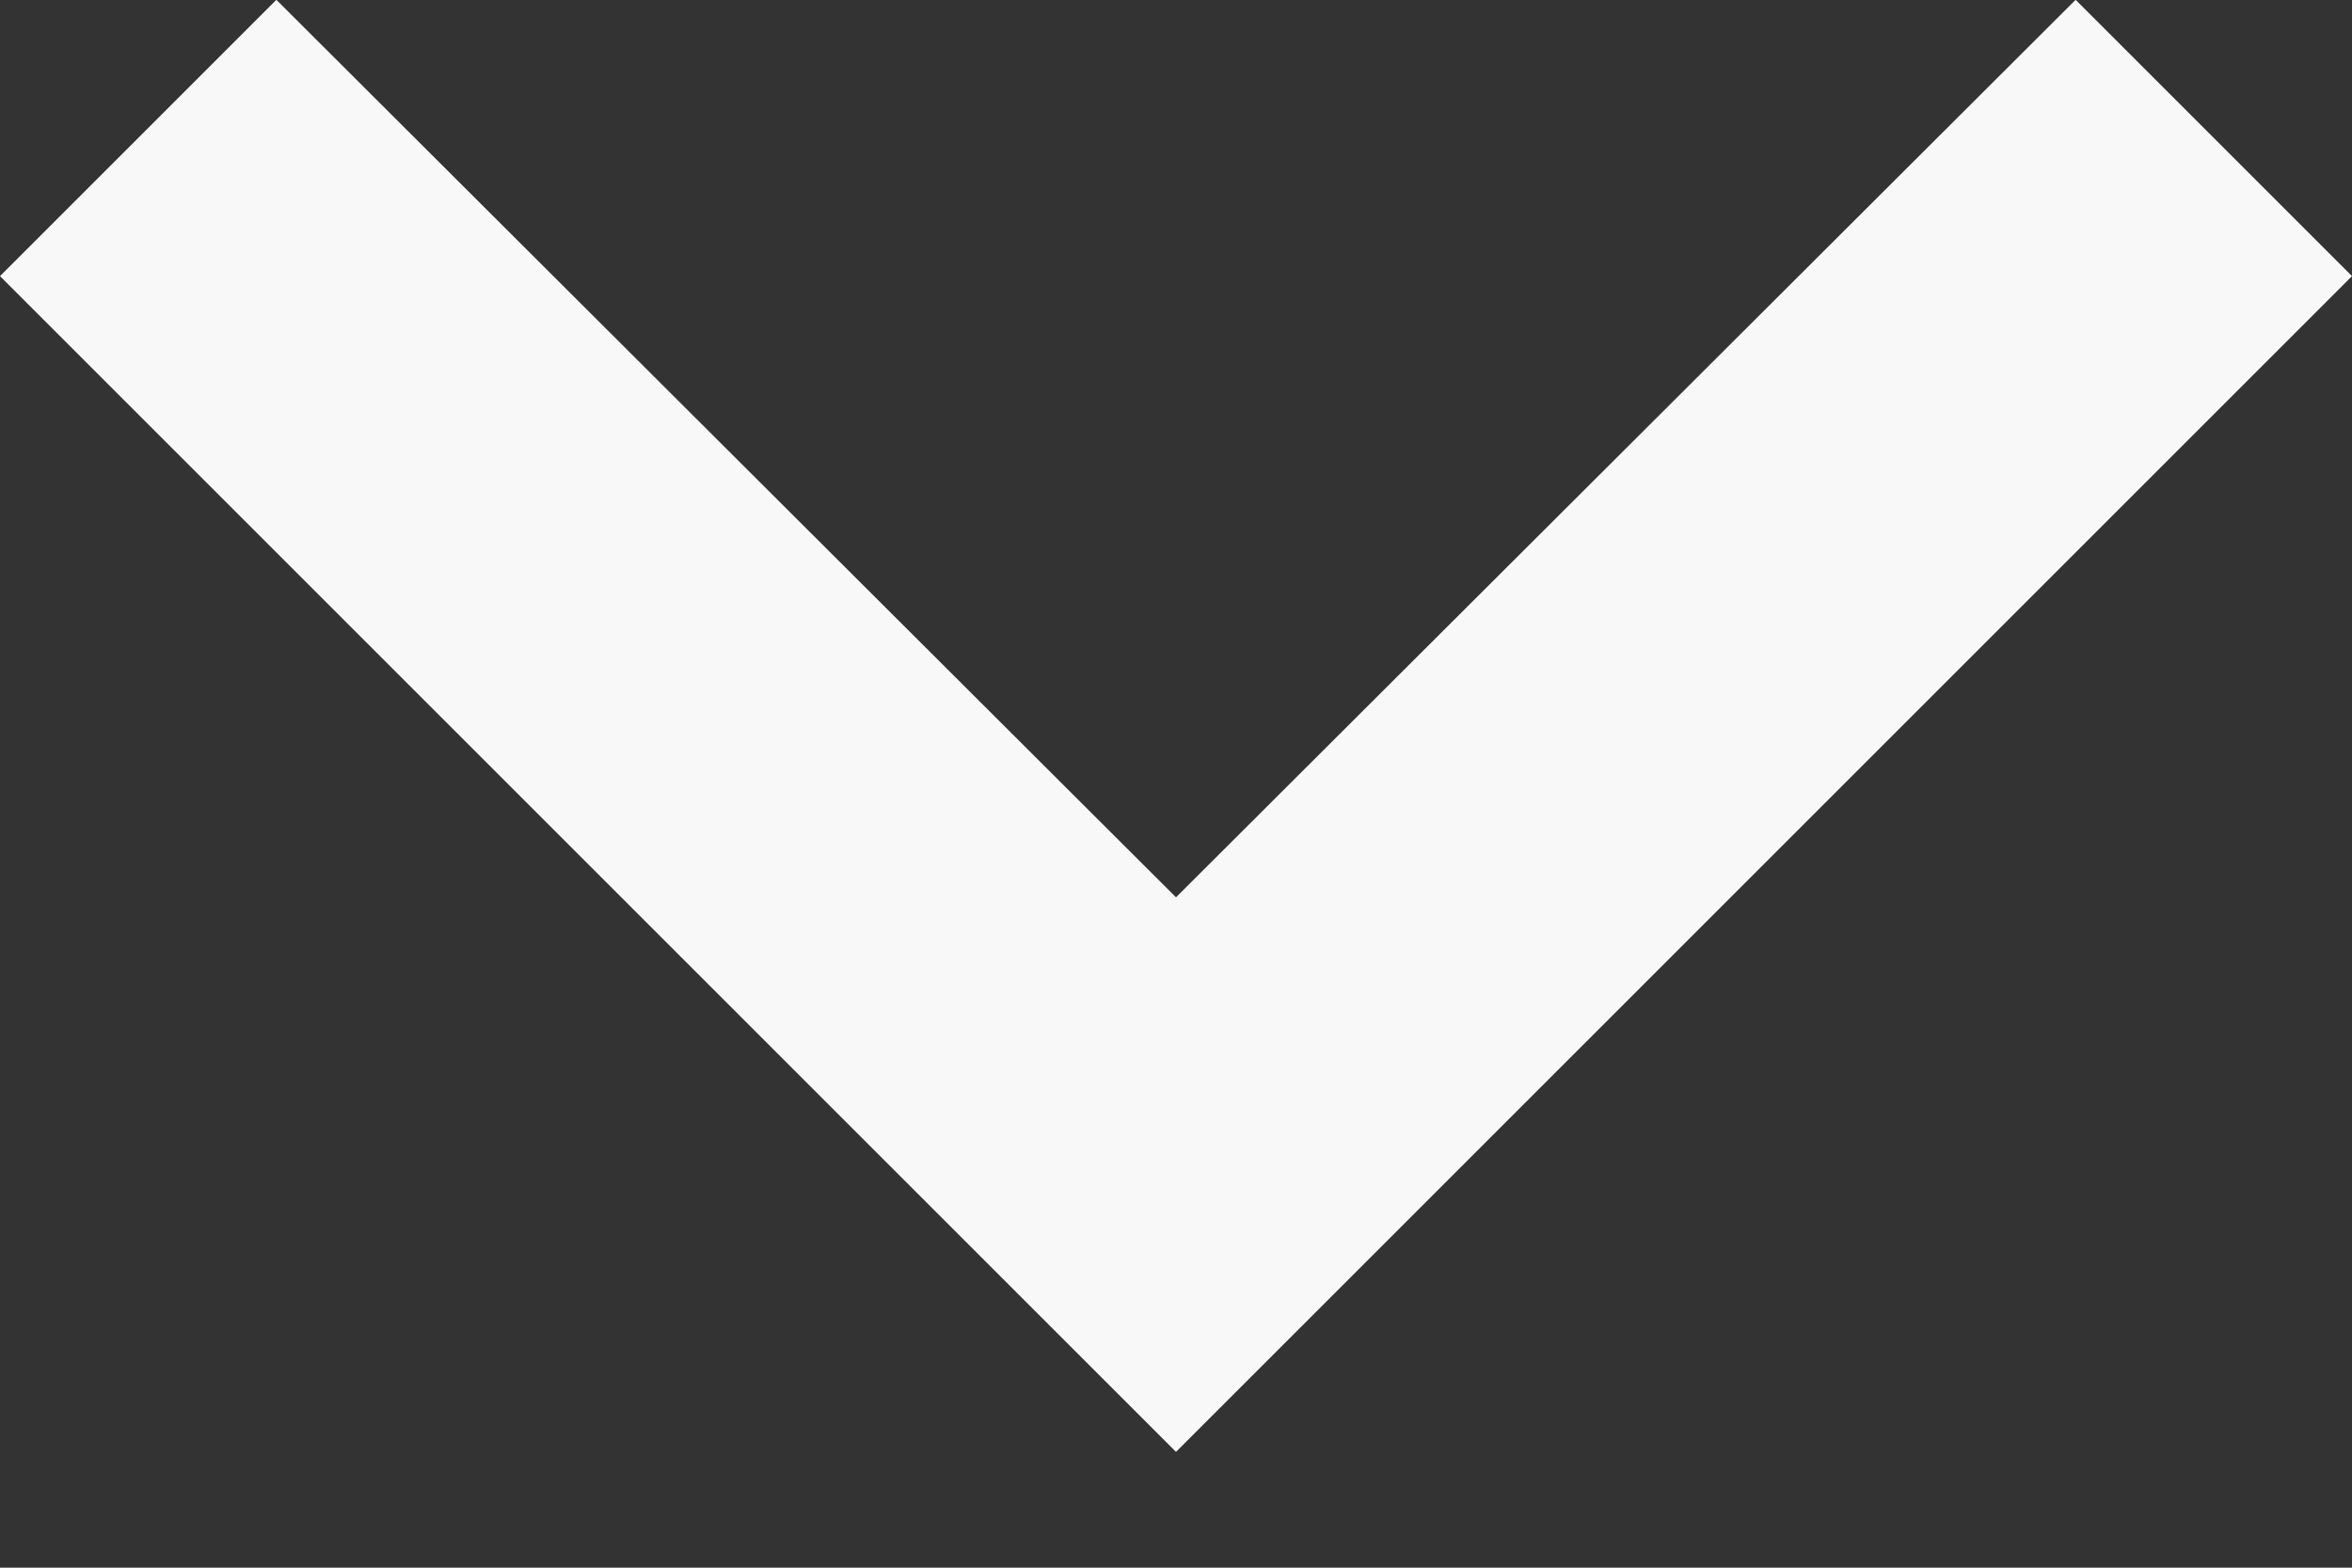
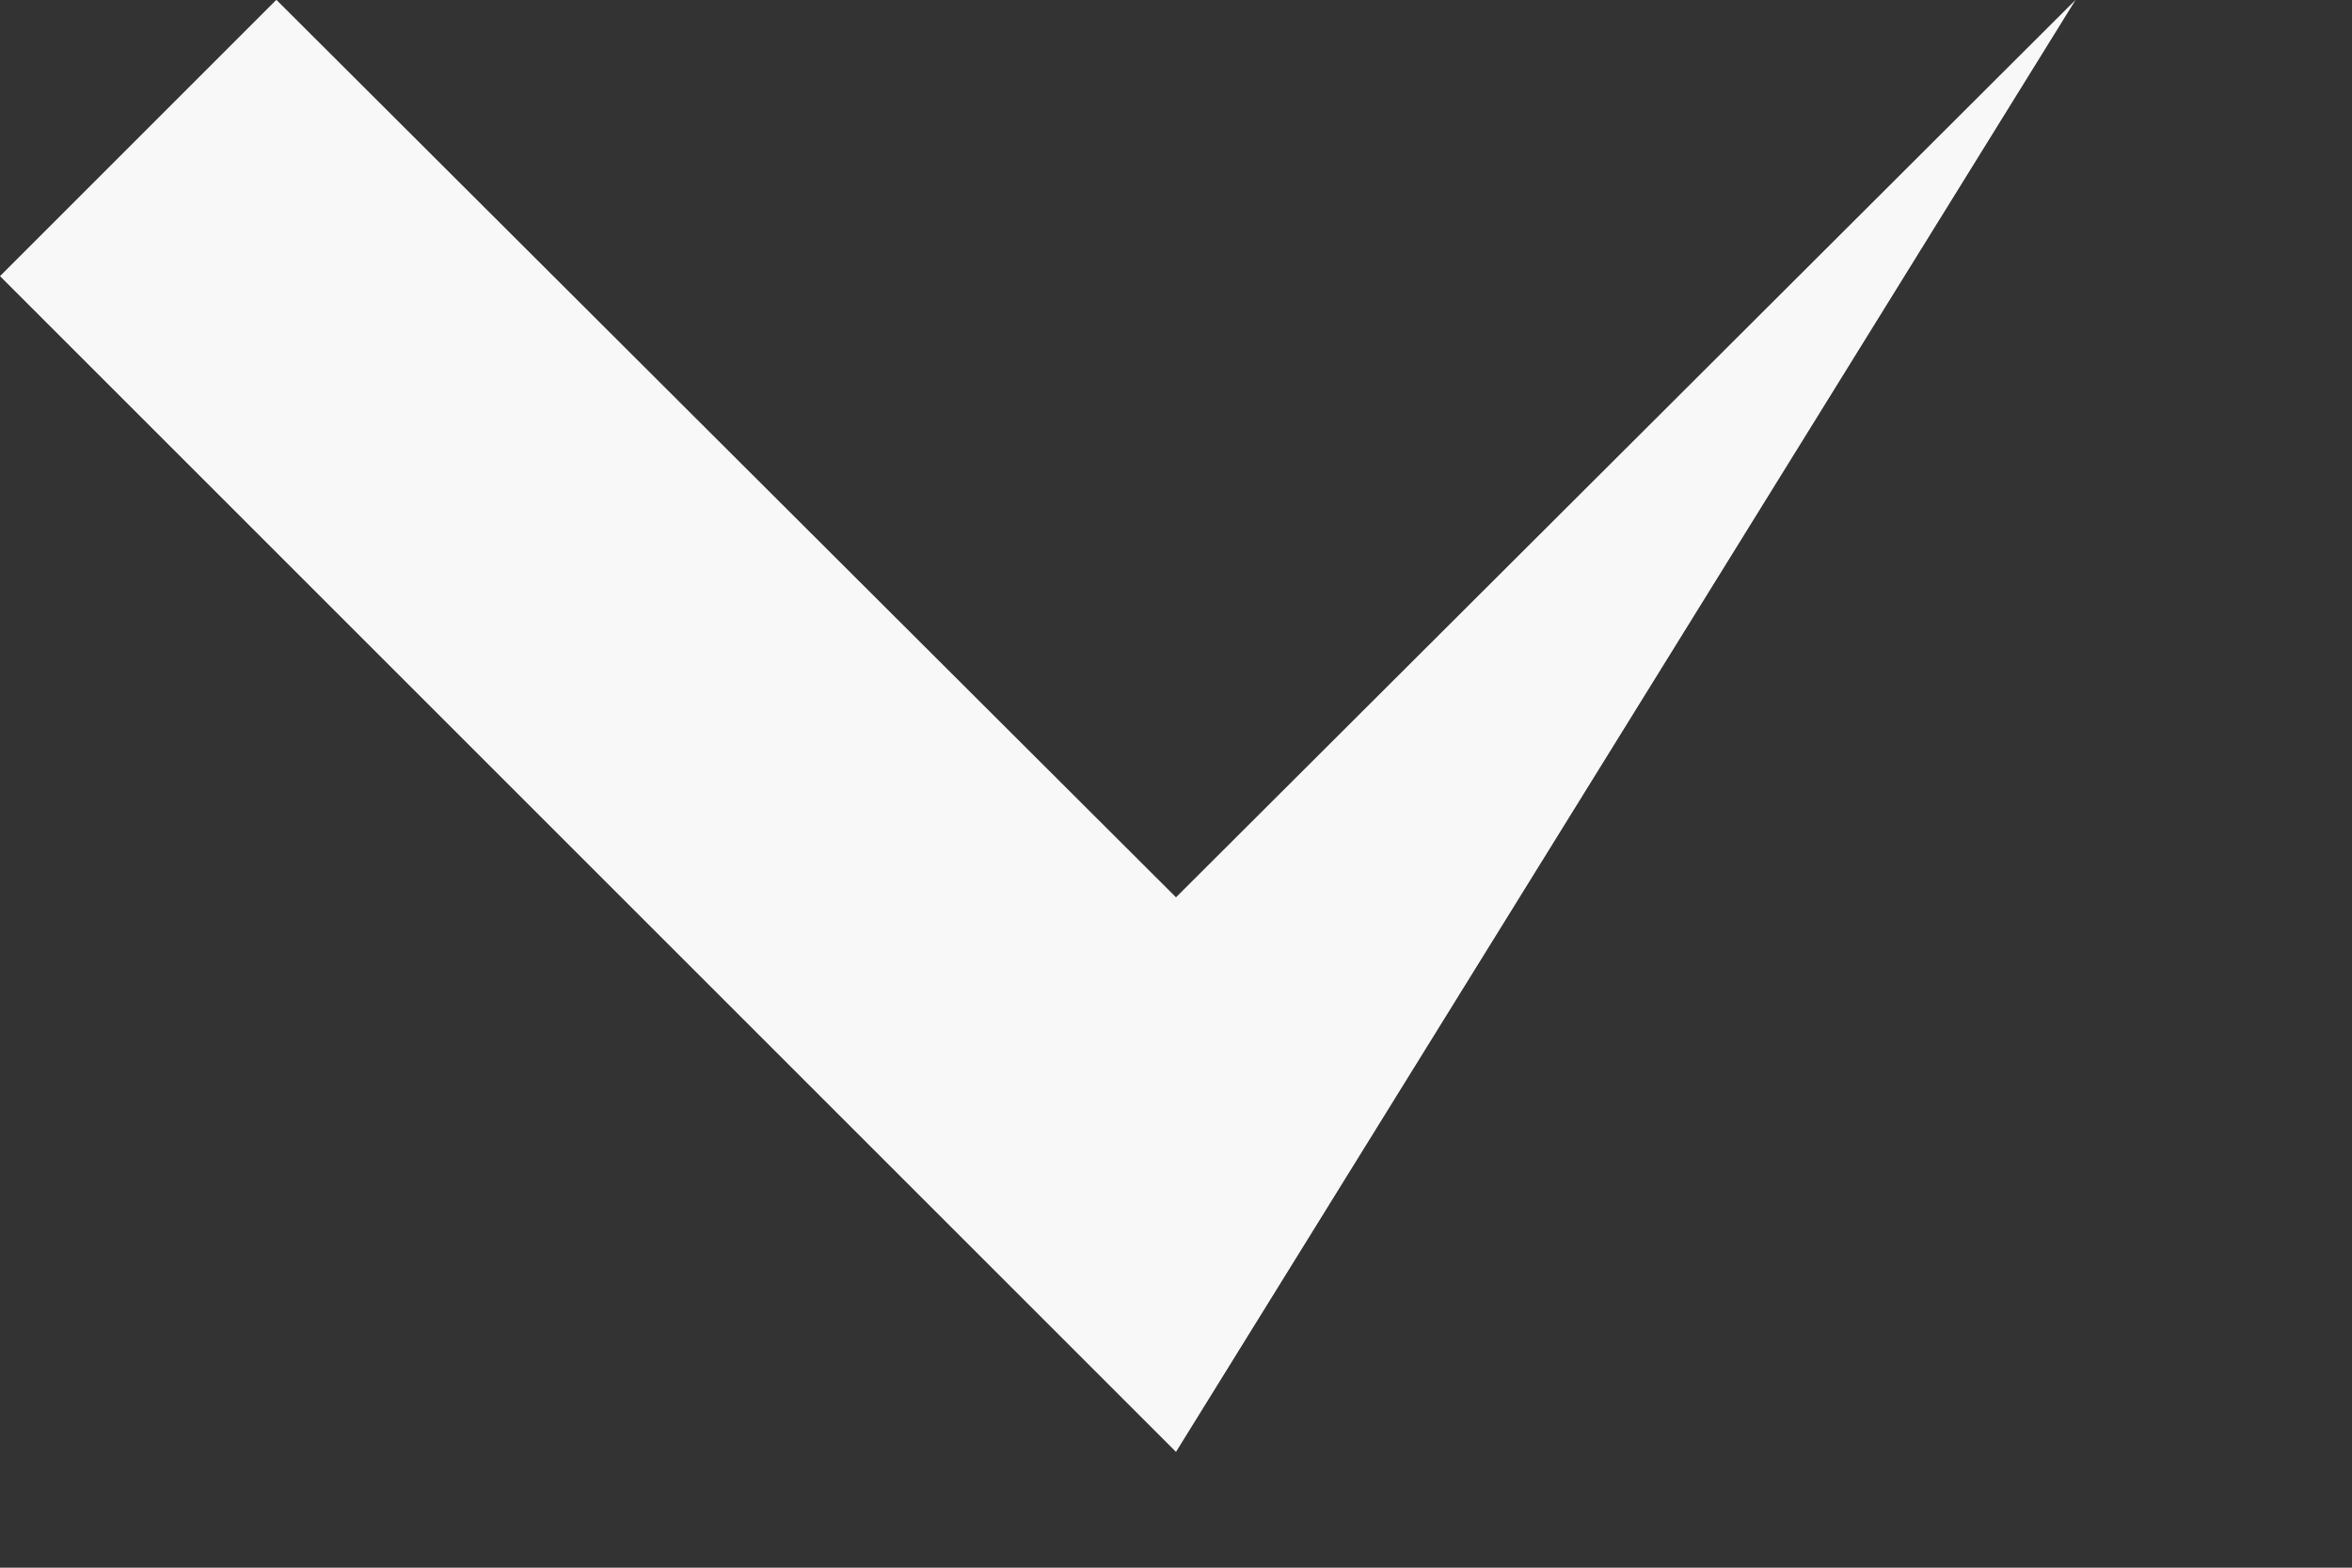
<svg xmlns="http://www.w3.org/2000/svg" width="12" height="8" viewBox="0 0 12 8" fill="none">
  <rect x="0" y="0" width="12" height="8" fill="#333333" stroke="none" />
-   <path d="M1.41 -0.001L6 4.579L10.59 -0.001L12 1.409L6 7.409L0 1.409L1.41 -0.001Z" fill="#F8F8F8" />
+   <path d="M1.41 -0.001L6 4.579L10.59 -0.001L6 7.409L0 1.409L1.41 -0.001Z" fill="#F8F8F8" />
</svg>